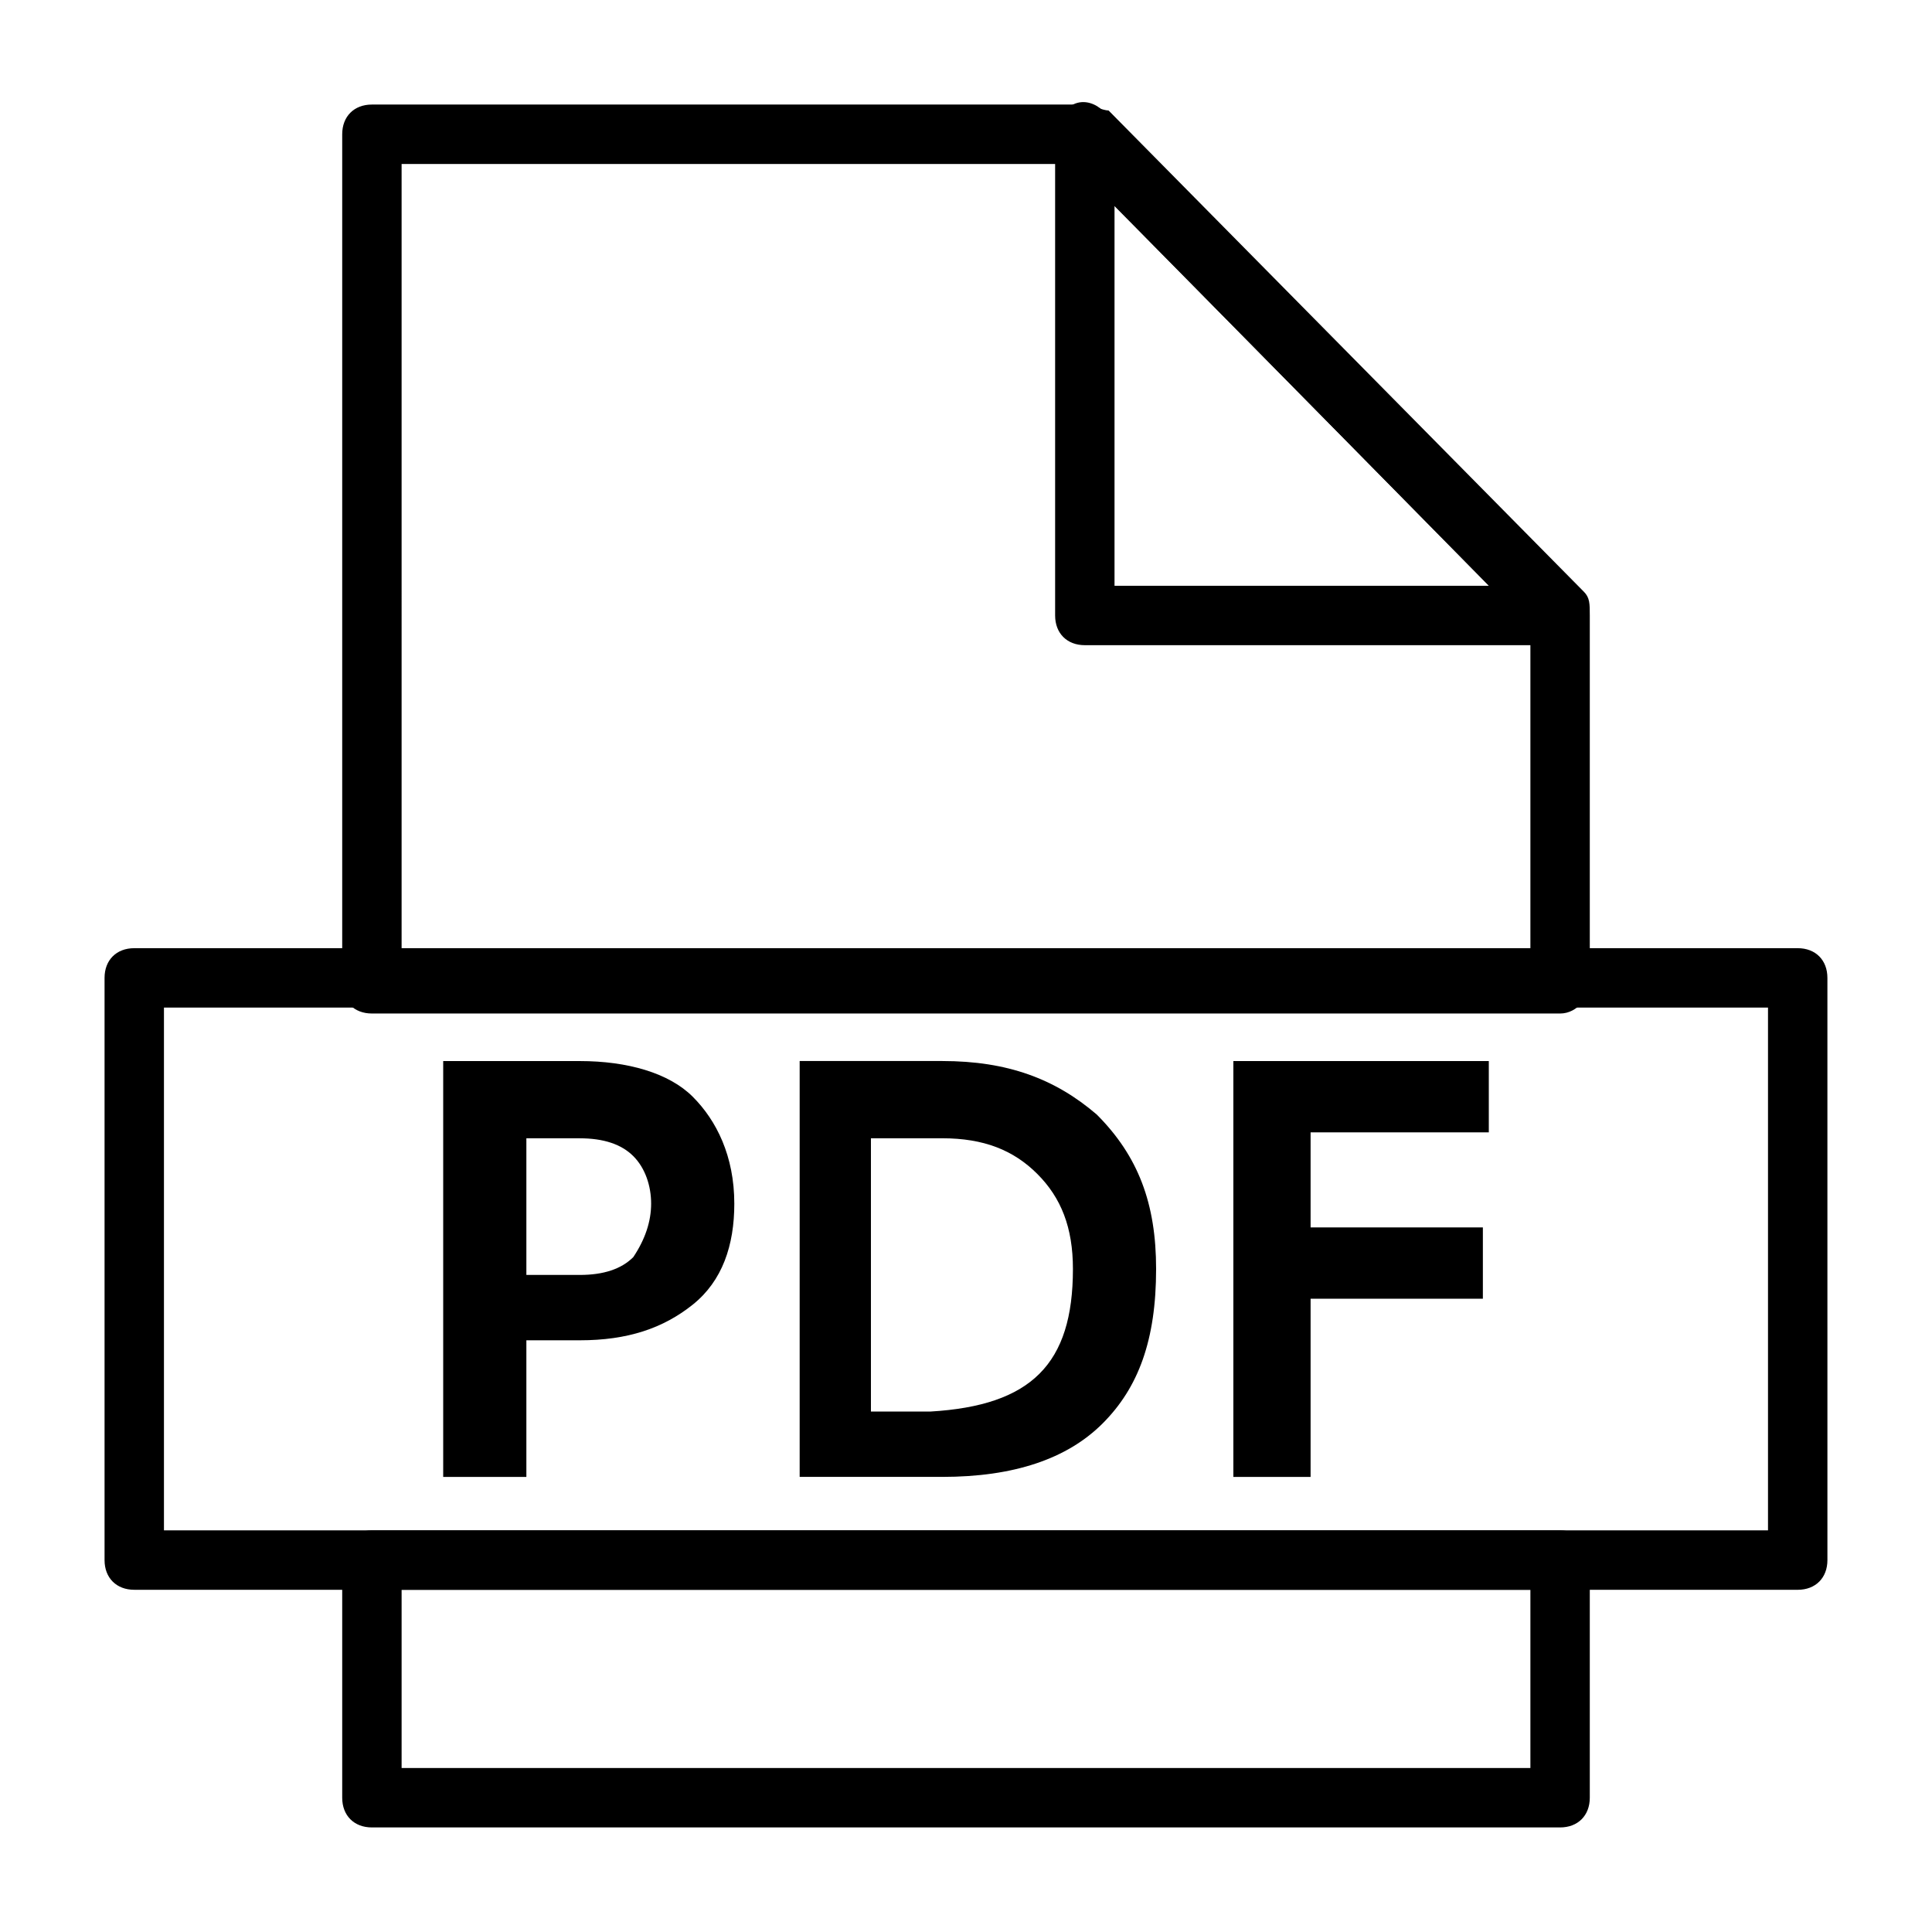
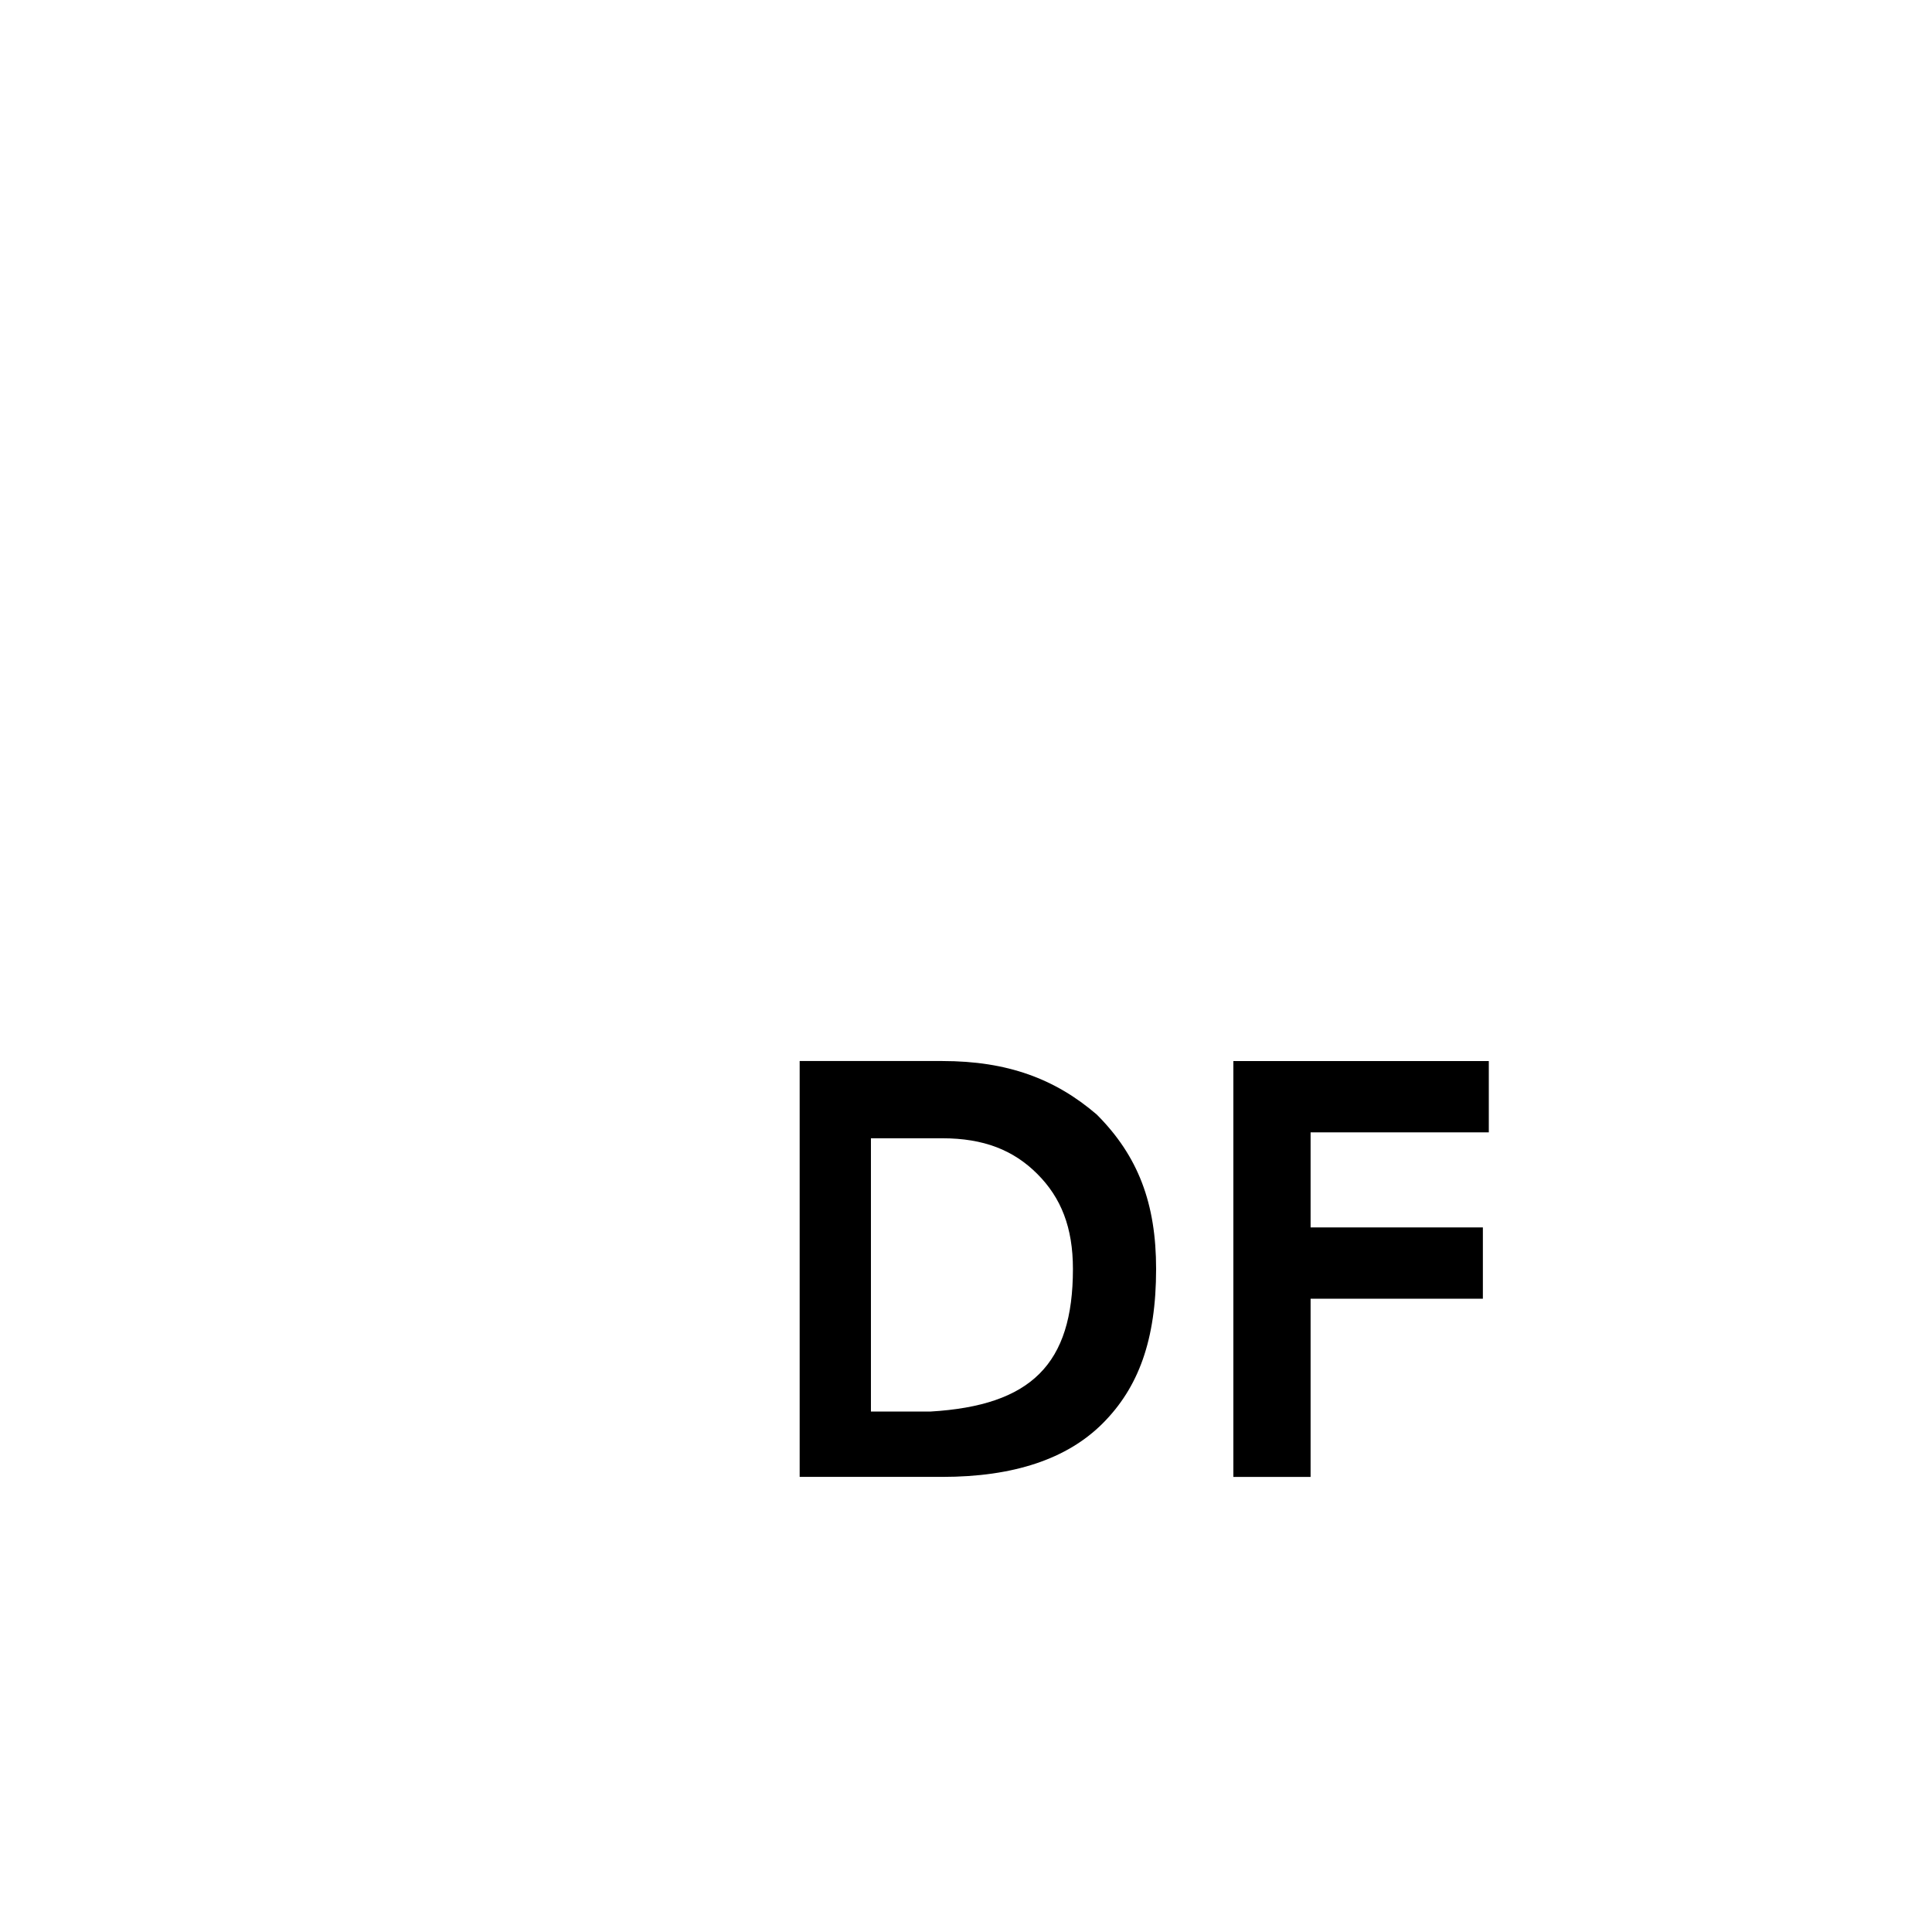
<svg xmlns="http://www.w3.org/2000/svg" fill="#000000" width="800px" height="800px" version="1.1" viewBox="144 144 512 512">
  <g>
-     <path d="m338.6 462.98c0 11.02-3.148 20.469-11.02 26.766-7.871 6.297-17.32 9.445-29.914 9.445h-14.172v36.211h-22.043v-110.21h36.211c12.594 0 23.617 3.148 29.914 9.445 6.301 6.297 11.023 15.742 11.023 28.34zm-22.043 0c0-4.723-1.574-9.445-4.723-12.594-3.148-3.148-7.871-4.723-14.168-4.723l-14.172-0.004v36.211h14.168c6.297 0 11.02-1.574 14.168-4.723 3.152-4.723 4.727-9.445 4.727-14.168z" />
    <path d="m450.38 480.29c0 18.895-4.723 31.488-14.168 40.934-9.445 9.445-23.617 14.168-42.508 14.168h-37.785v-110.21h37.785c17.32 0 29.914 4.723 40.934 14.168 11.02 11.023 15.742 23.621 15.742 40.938zm-22.043 0c0-11.02-3.148-18.895-9.445-25.191-6.297-6.297-14.168-9.445-25.191-9.445h-18.895v72.422h15.742c26.77-1.574 37.789-12.594 37.789-37.785z" />
    <path d="m538.55 425.19v18.895h-47.23v25.191h45.656v18.895h-45.656v47.23h-20.469v-110.21z" />
-     <path d="m557.44 412.59h-314.88c-4.723 0-7.871-3.148-7.871-7.871v-225.14c0-4.723 3.148-7.871 7.871-7.871h188.93c1.574 0 4.723 1.574 6.297 1.574l125.95 127.53c1.574 1.574 1.574 3.148 1.574 6.297v97.613c0 3.148-3.148 7.871-7.875 7.871zm-307.01-15.742h299.14v-86.594l-121.23-122.8h-177.91z" />
-     <path d="m557.44 628.29h-314.88c-4.723 0-7.871-3.148-7.871-7.871v-62.977c0-4.723 3.148-7.871 7.871-7.871h314.88c4.723 0 7.871 3.148 7.871 7.871v62.977c0 4.719-3.148 7.871-7.875 7.871zm-307.01-15.746h299.14v-47.23h-299.14z" />
-     <path d="m557.44 314.98h-125.95c-4.723 0-7.871-3.148-7.871-7.871v-127.53c0-3.148 1.574-6.297 4.723-7.871 3.148-1.574 6.297 0 7.871 1.574l124.38 125.95c1.574 1.574 3.148 3.148 3.148 6.297 1.578 6.297-1.57 9.445-6.297 9.445zm-118.08-15.742h99.188l-99.188-100.76z" />
-     <path d="m620.41 565.31h-440.83c-4.723 0-7.871-3.148-7.871-7.871v-154.29c0-4.723 3.148-7.871 7.871-7.871h440.83c4.723 0 7.871 3.148 7.871 7.871l0.004 154.29c0 4.727-3.152 7.875-7.875 7.875zm-432.96-15.746h425.09v-138.55h-425.09z" />
  </g>
</svg>